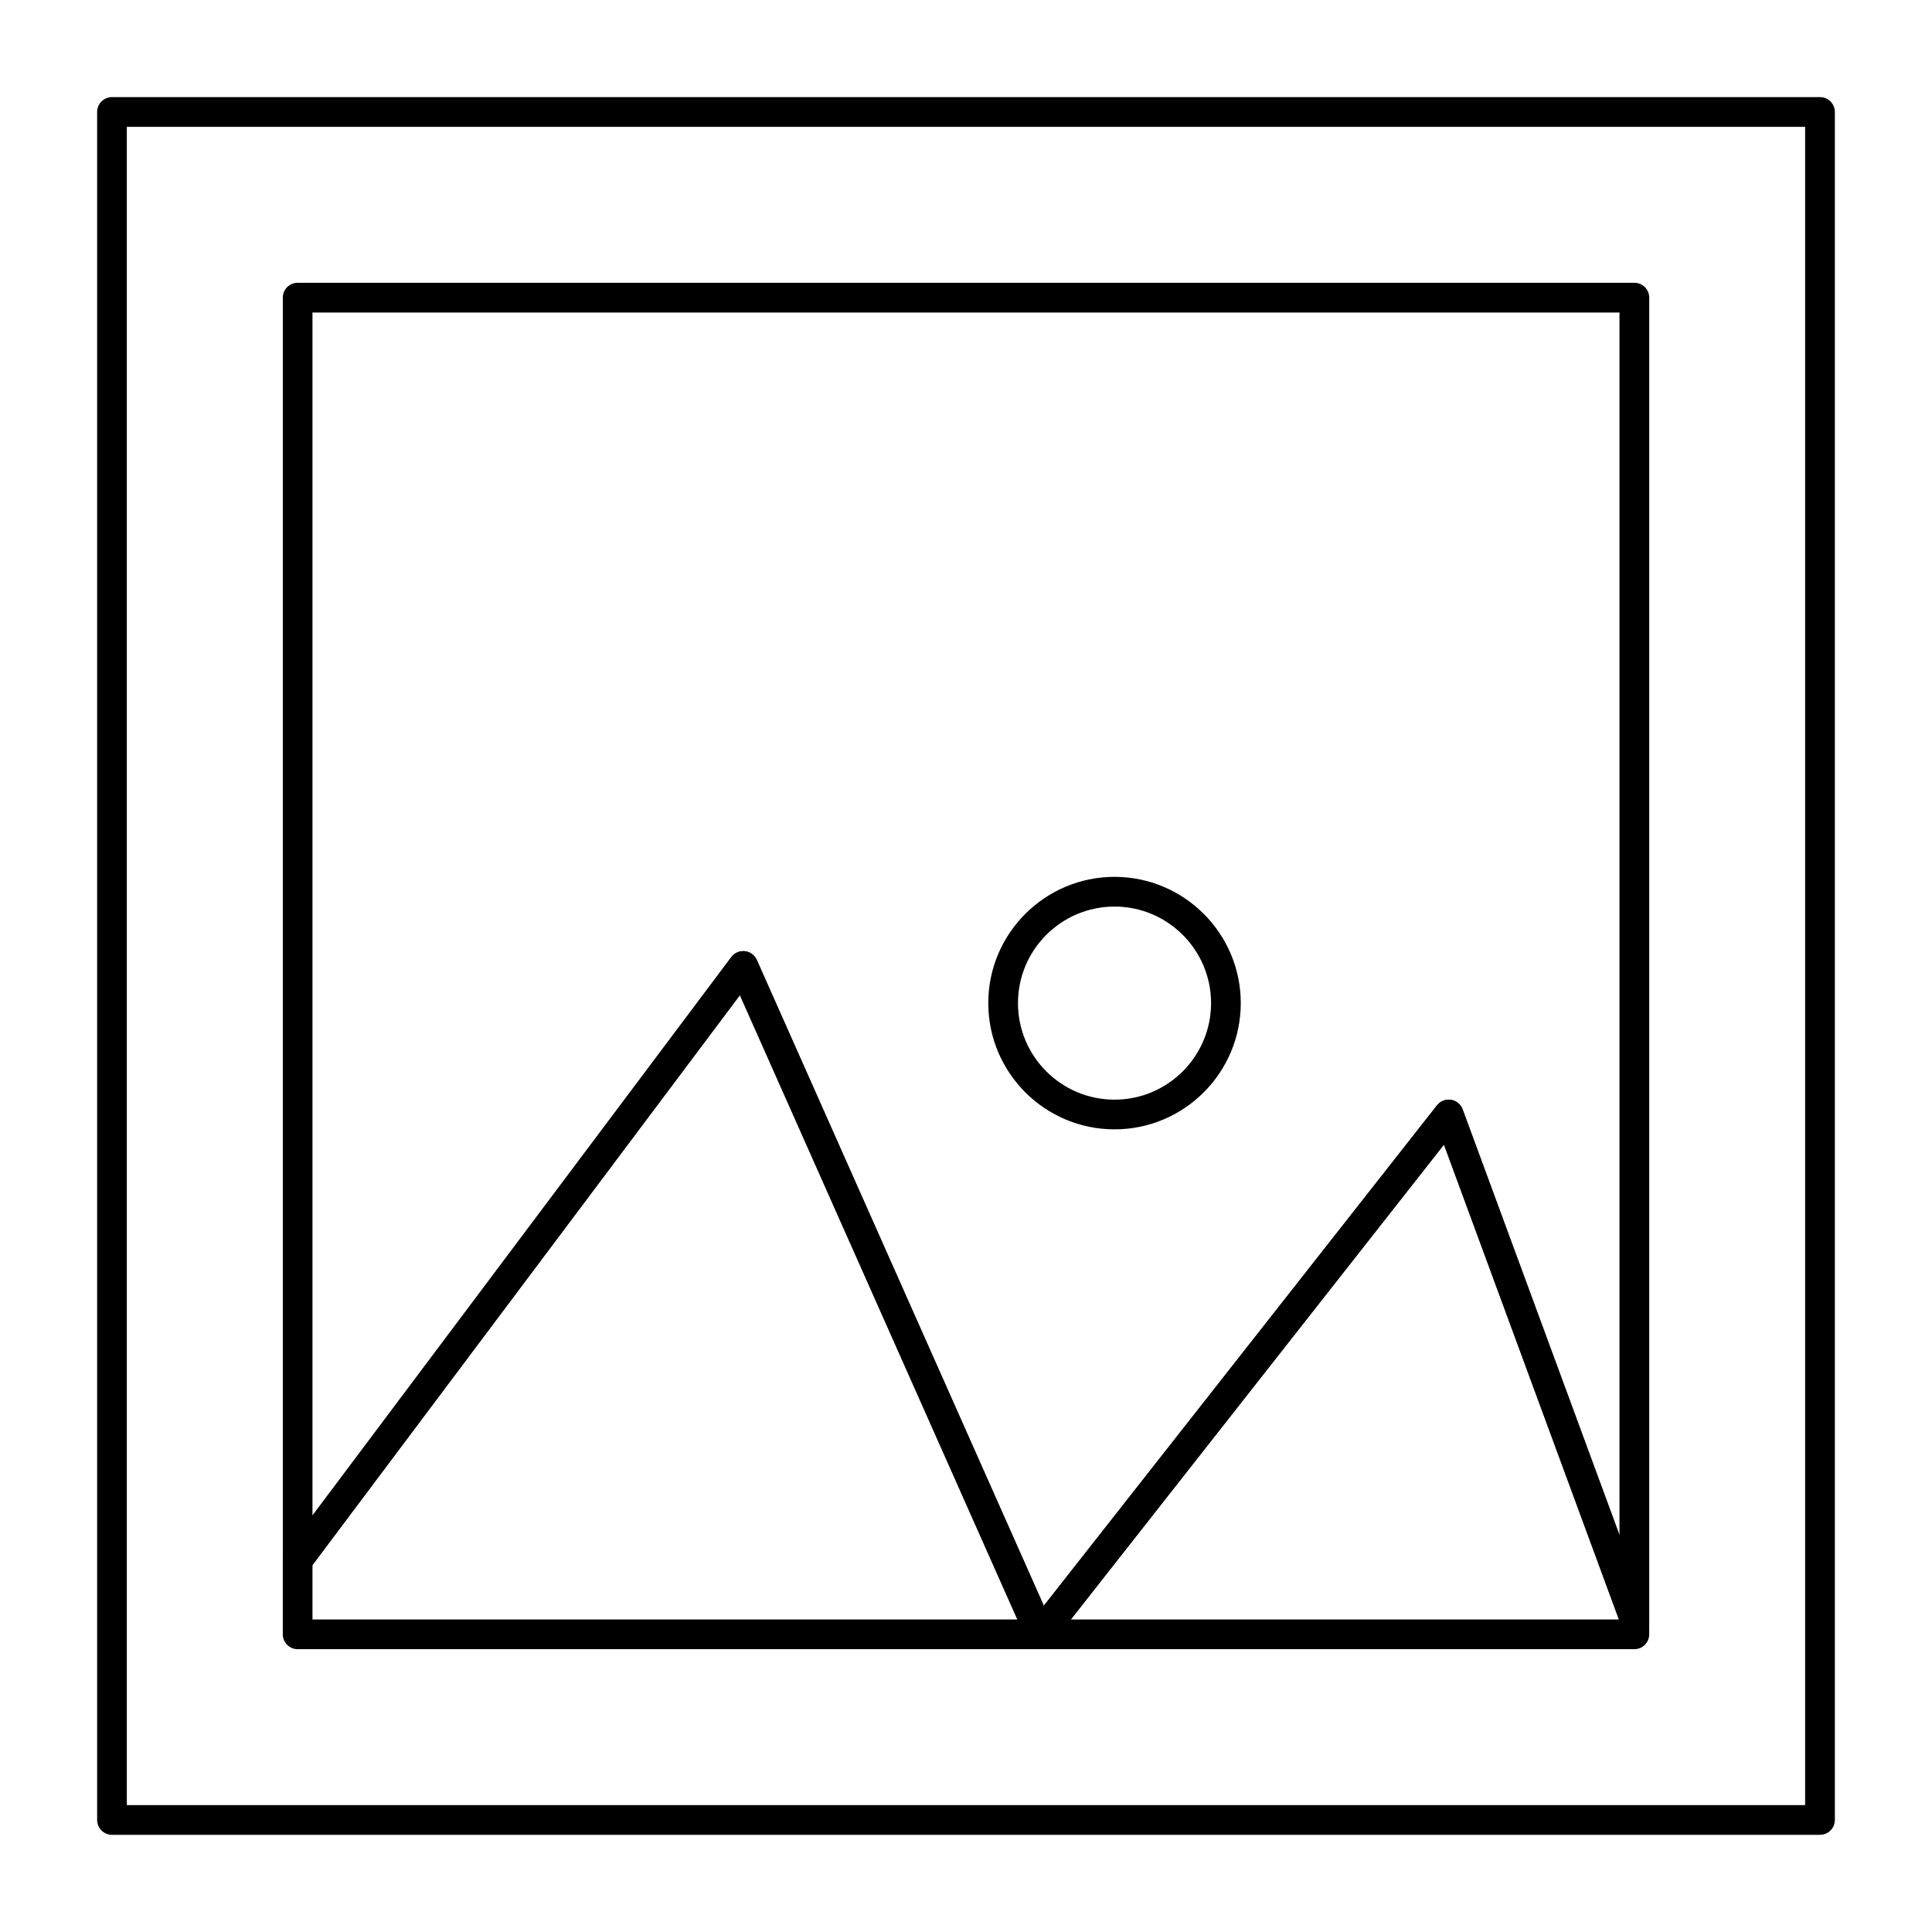
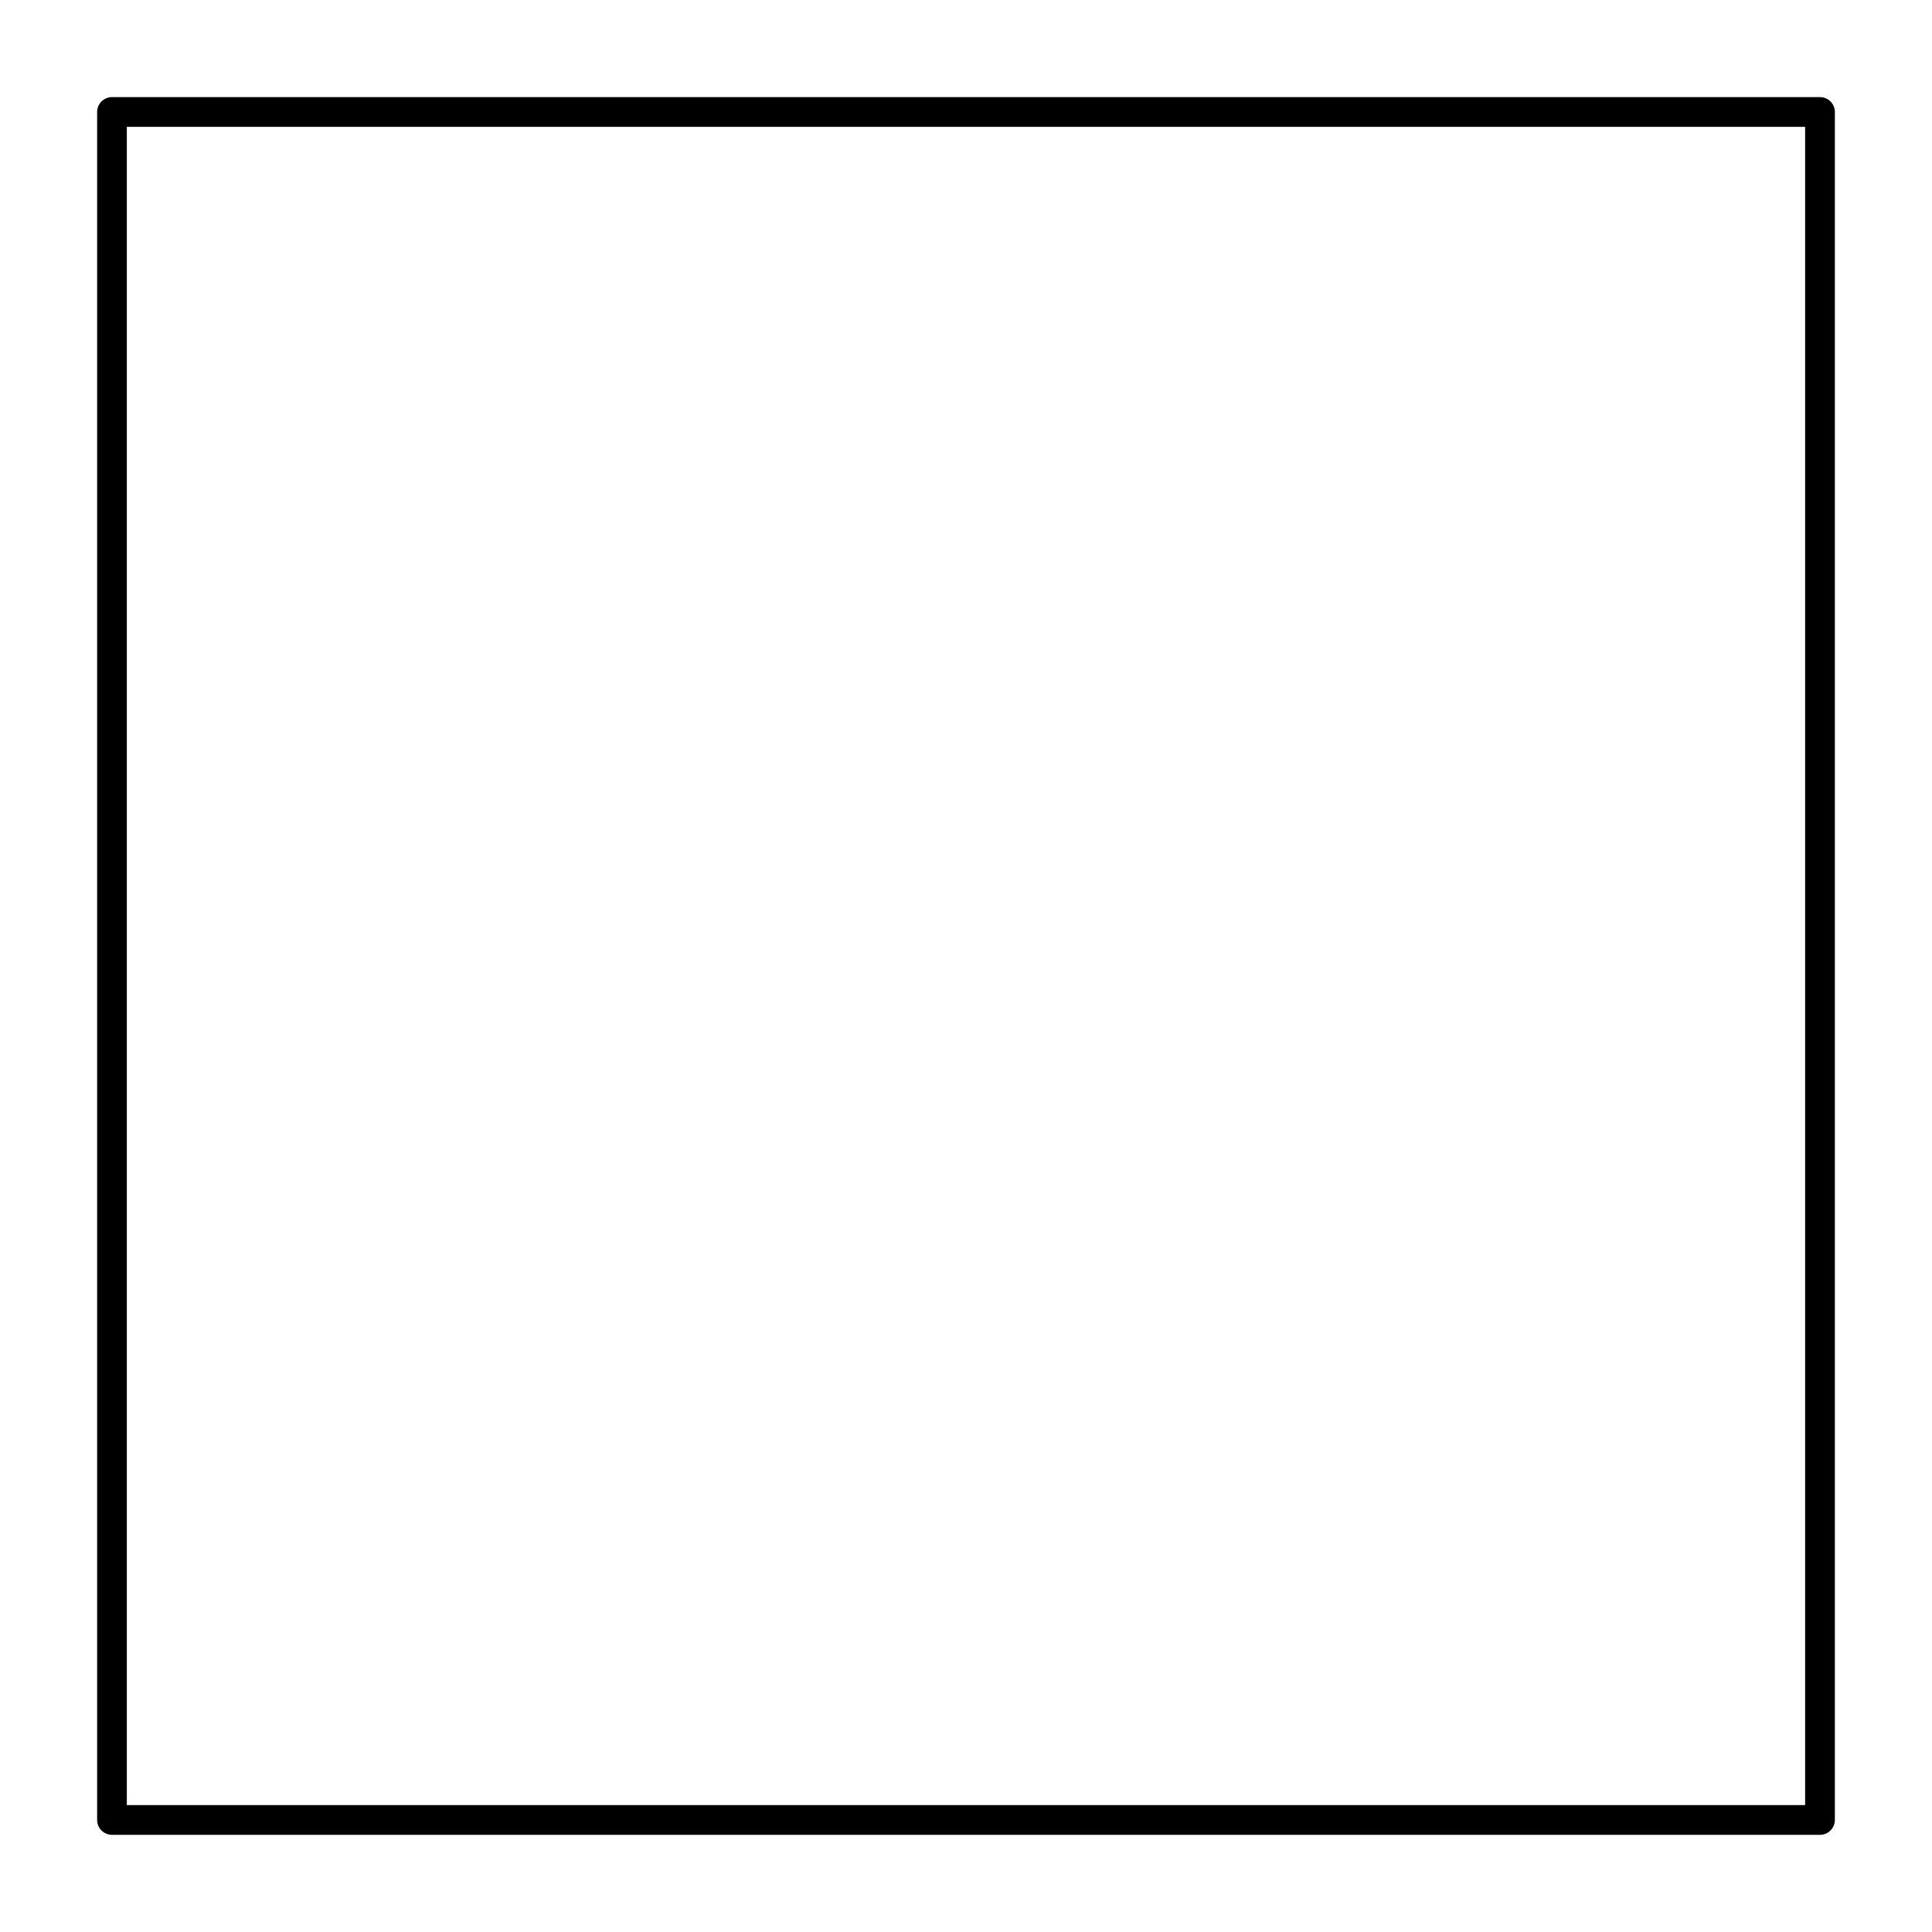
<svg xmlns="http://www.w3.org/2000/svg" fill="#000000" width="800px" height="800px" version="1.1" viewBox="144 144 512 512">
  <g>
    <path d="m626.32 630.25h-452.64c-2.172 0-3.938-1.762-3.938-3.938v-452.64c0-2.172 1.762-3.938 3.938-3.938h452.64c2.172 0 3.938 1.762 3.938 3.938v452.64c-0.004 2.172-1.766 3.934-3.938 3.934zm-448.71-7.871h444.77v-444.77h-444.77z" />
-     <path d="m419.68 581.05c-0.164 0-0.324-0.012-0.488-0.031-1.371-0.172-2.551-1.047-3.109-2.309l-76-170.99-114.05 152.08c-1.016 1.355-2.789 1.906-4.394 1.371-1.605-0.535-2.691-2.039-2.691-3.734v-334.56c0-2.172 1.762-3.938 3.938-3.938h354.24c2.172 0 3.938 1.762 3.938 3.938v350.02c0 1.906-1.367 3.539-3.246 3.875-1.887 0.332-3.727-0.723-4.383-2.516l-46.766-126.93-103.89 132.22c-0.75 0.957-1.895 1.504-3.094 1.504zm-78.723-184.99c0.148 0 0.293 0.008 0.441 0.023 1.387 0.156 2.586 1.039 3.156 2.312l76.066 171.15 104.2-132.62c0.883-1.121 2.309-1.68 3.707-1.457 1.41 0.223 2.586 1.188 3.078 2.527l41.574 112.84v-324.02h-346.37v318.82l111-147.99c0.75-0.996 1.918-1.574 3.148-1.574z" />
-     <path d="m419.68 581.05h-196.8c-2.172 0-3.938-1.762-3.938-3.938v-19.68c0-0.852 0.277-1.68 0.789-2.363l118.08-157.44c0.836-1.117 2.199-1.707 3.59-1.551 1.387 0.156 2.586 1.039 3.156 2.312l78.719 177.12c0.543 1.219 0.43 2.625-0.297 3.742-0.727 1.125-1.969 1.797-3.301 1.797zm-192.87-7.871h186.81l-73.539-165.46-113.27 151.02z" />
-     <path d="m577.12 581.05h-157.44c-1.508 0-2.883-0.859-3.539-2.215-0.66-1.355-0.484-2.969 0.445-4.152l108.24-137.76c0.883-1.121 2.305-1.68 3.711-1.457 1.41 0.223 2.586 1.188 3.078 2.527l49.199 133.54c0.16 0.434 0.242 0.895 0.242 1.359v4.219c0 2.176-1.762 3.938-3.938 3.938zm-149.34-7.871h145.25l-46.367-125.85z" />
-     <path d="m439.36 443.29c-18.449 0-33.457-15.008-33.457-33.457 0-18.449 15.008-33.457 33.457-33.457s33.457 15.008 33.457 33.457c0 18.449-15.008 33.457-33.457 33.457zm0-59.039c-14.109 0-25.586 11.477-25.586 25.586s11.477 25.586 25.586 25.586 25.586-11.477 25.586-25.586c-0.004-14.109-11.48-25.586-25.586-25.586z" />
  </g>
</svg>